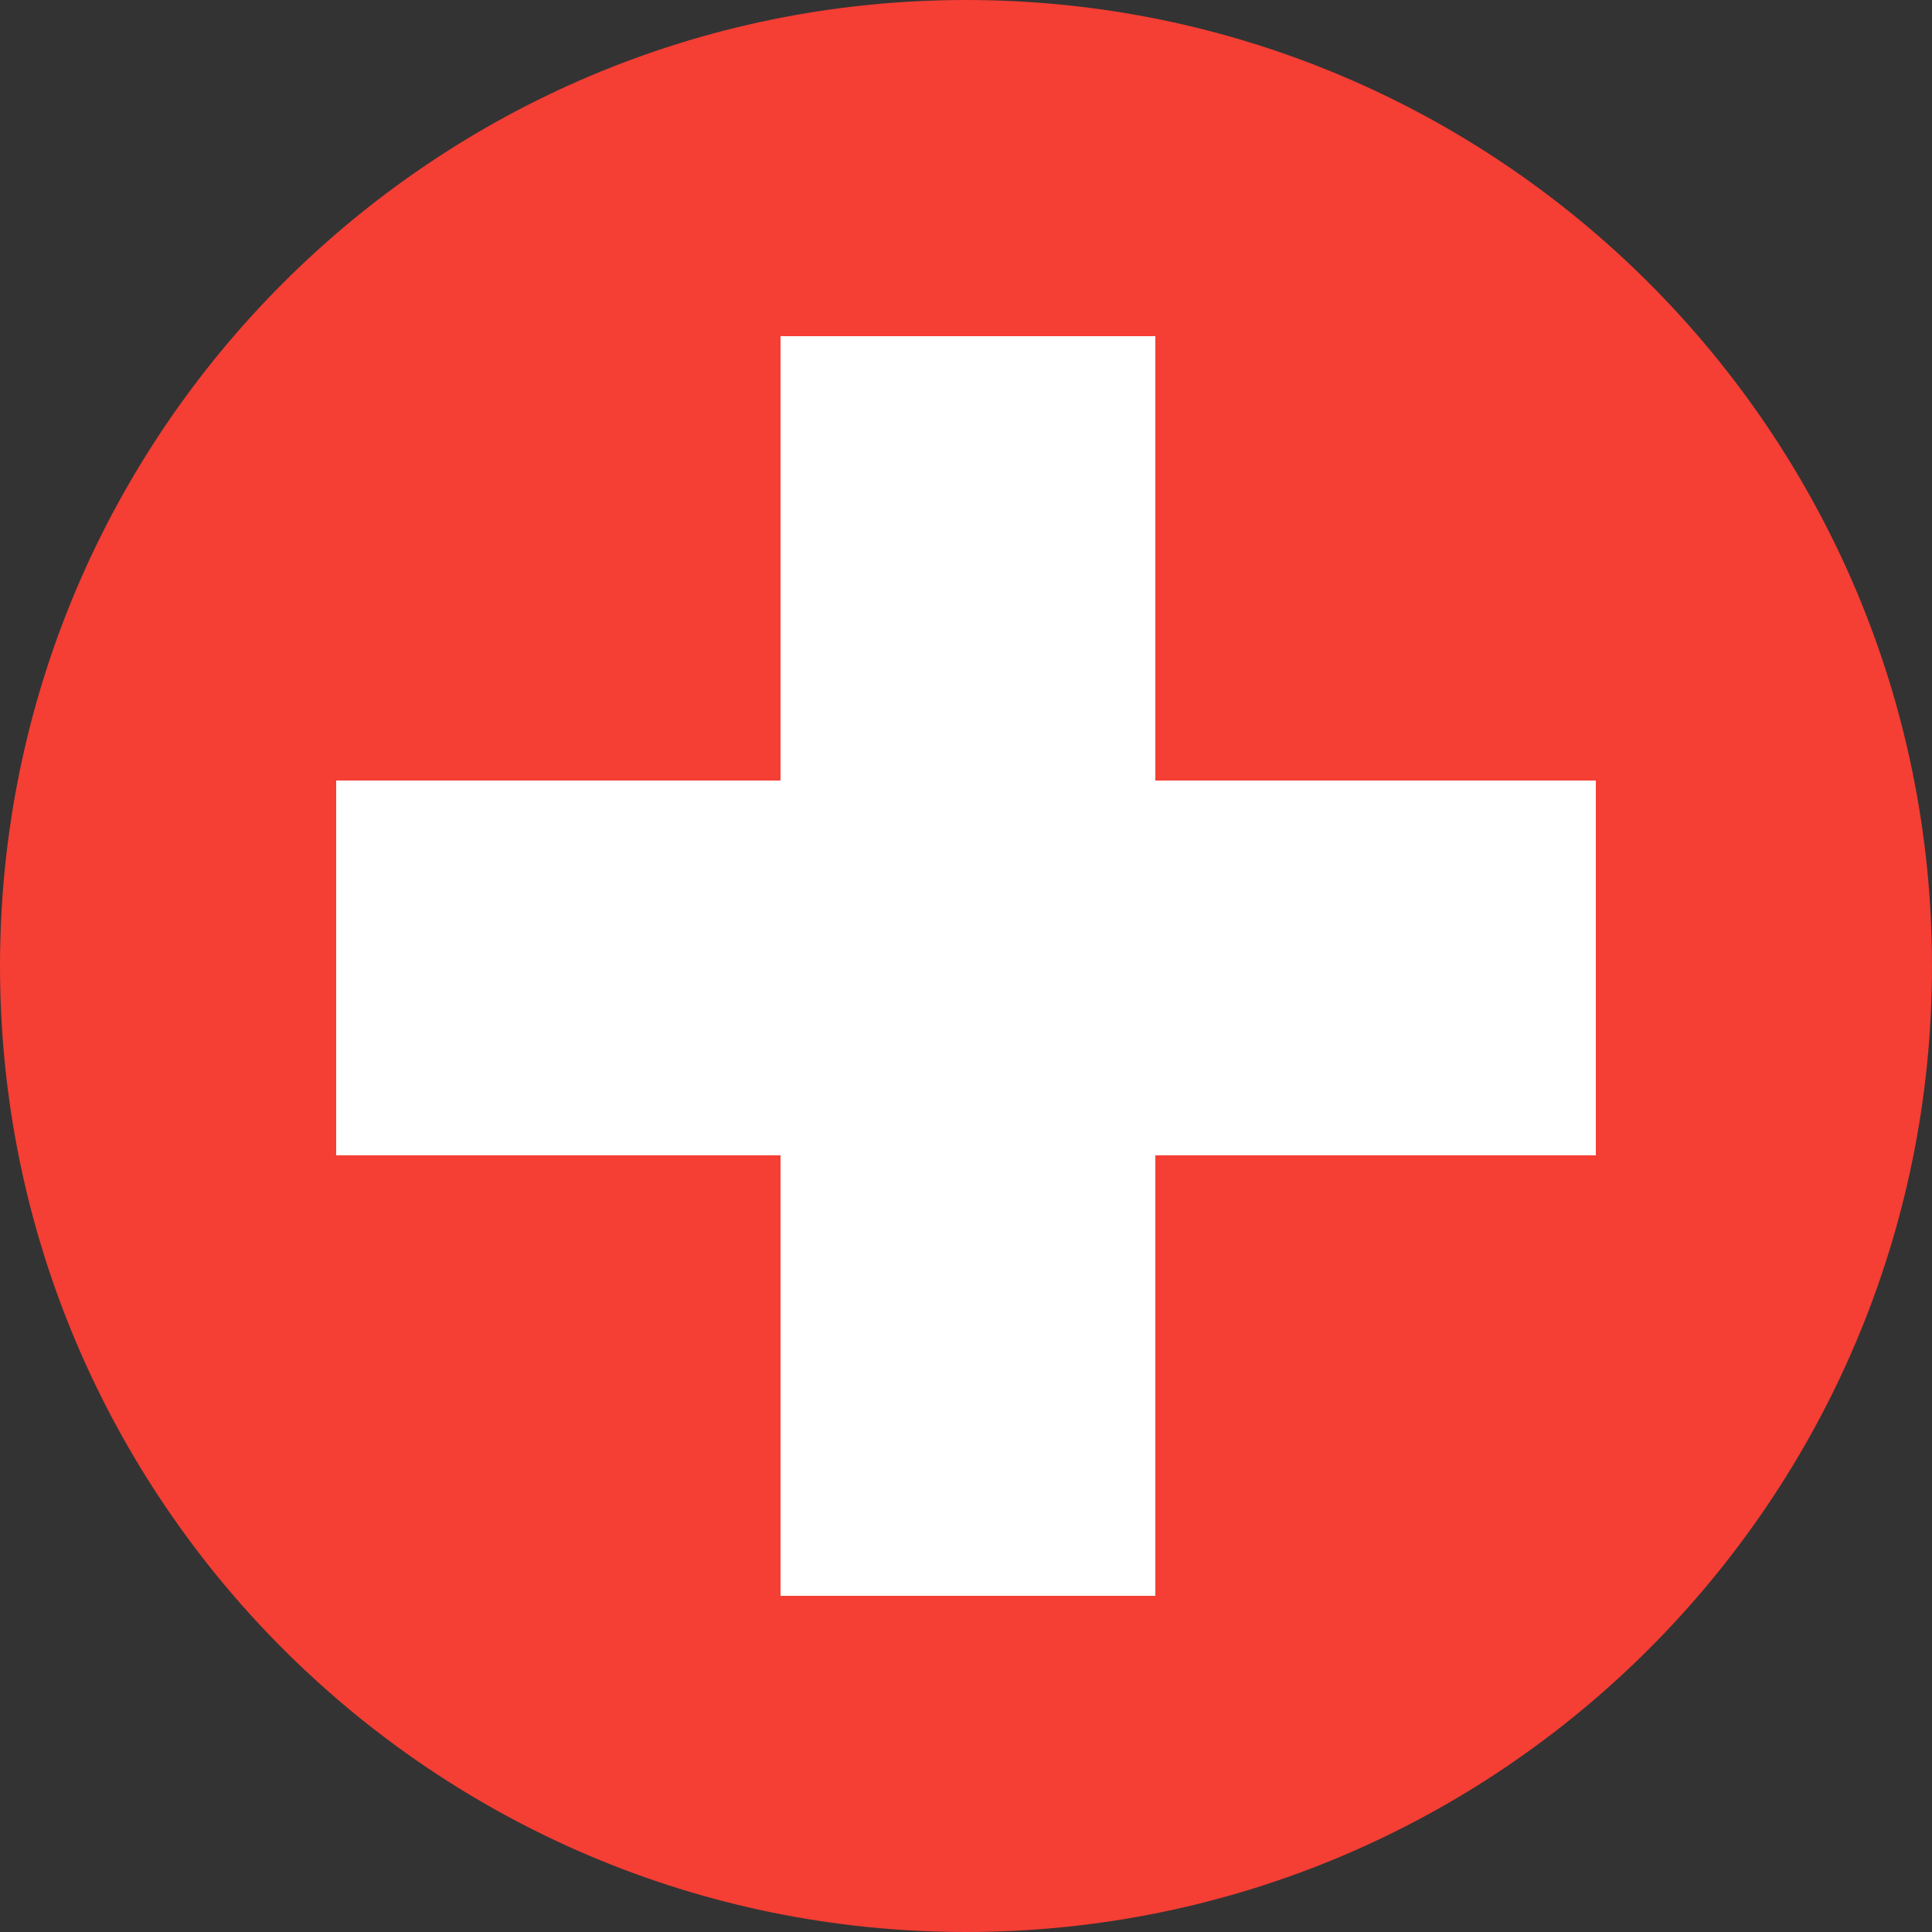
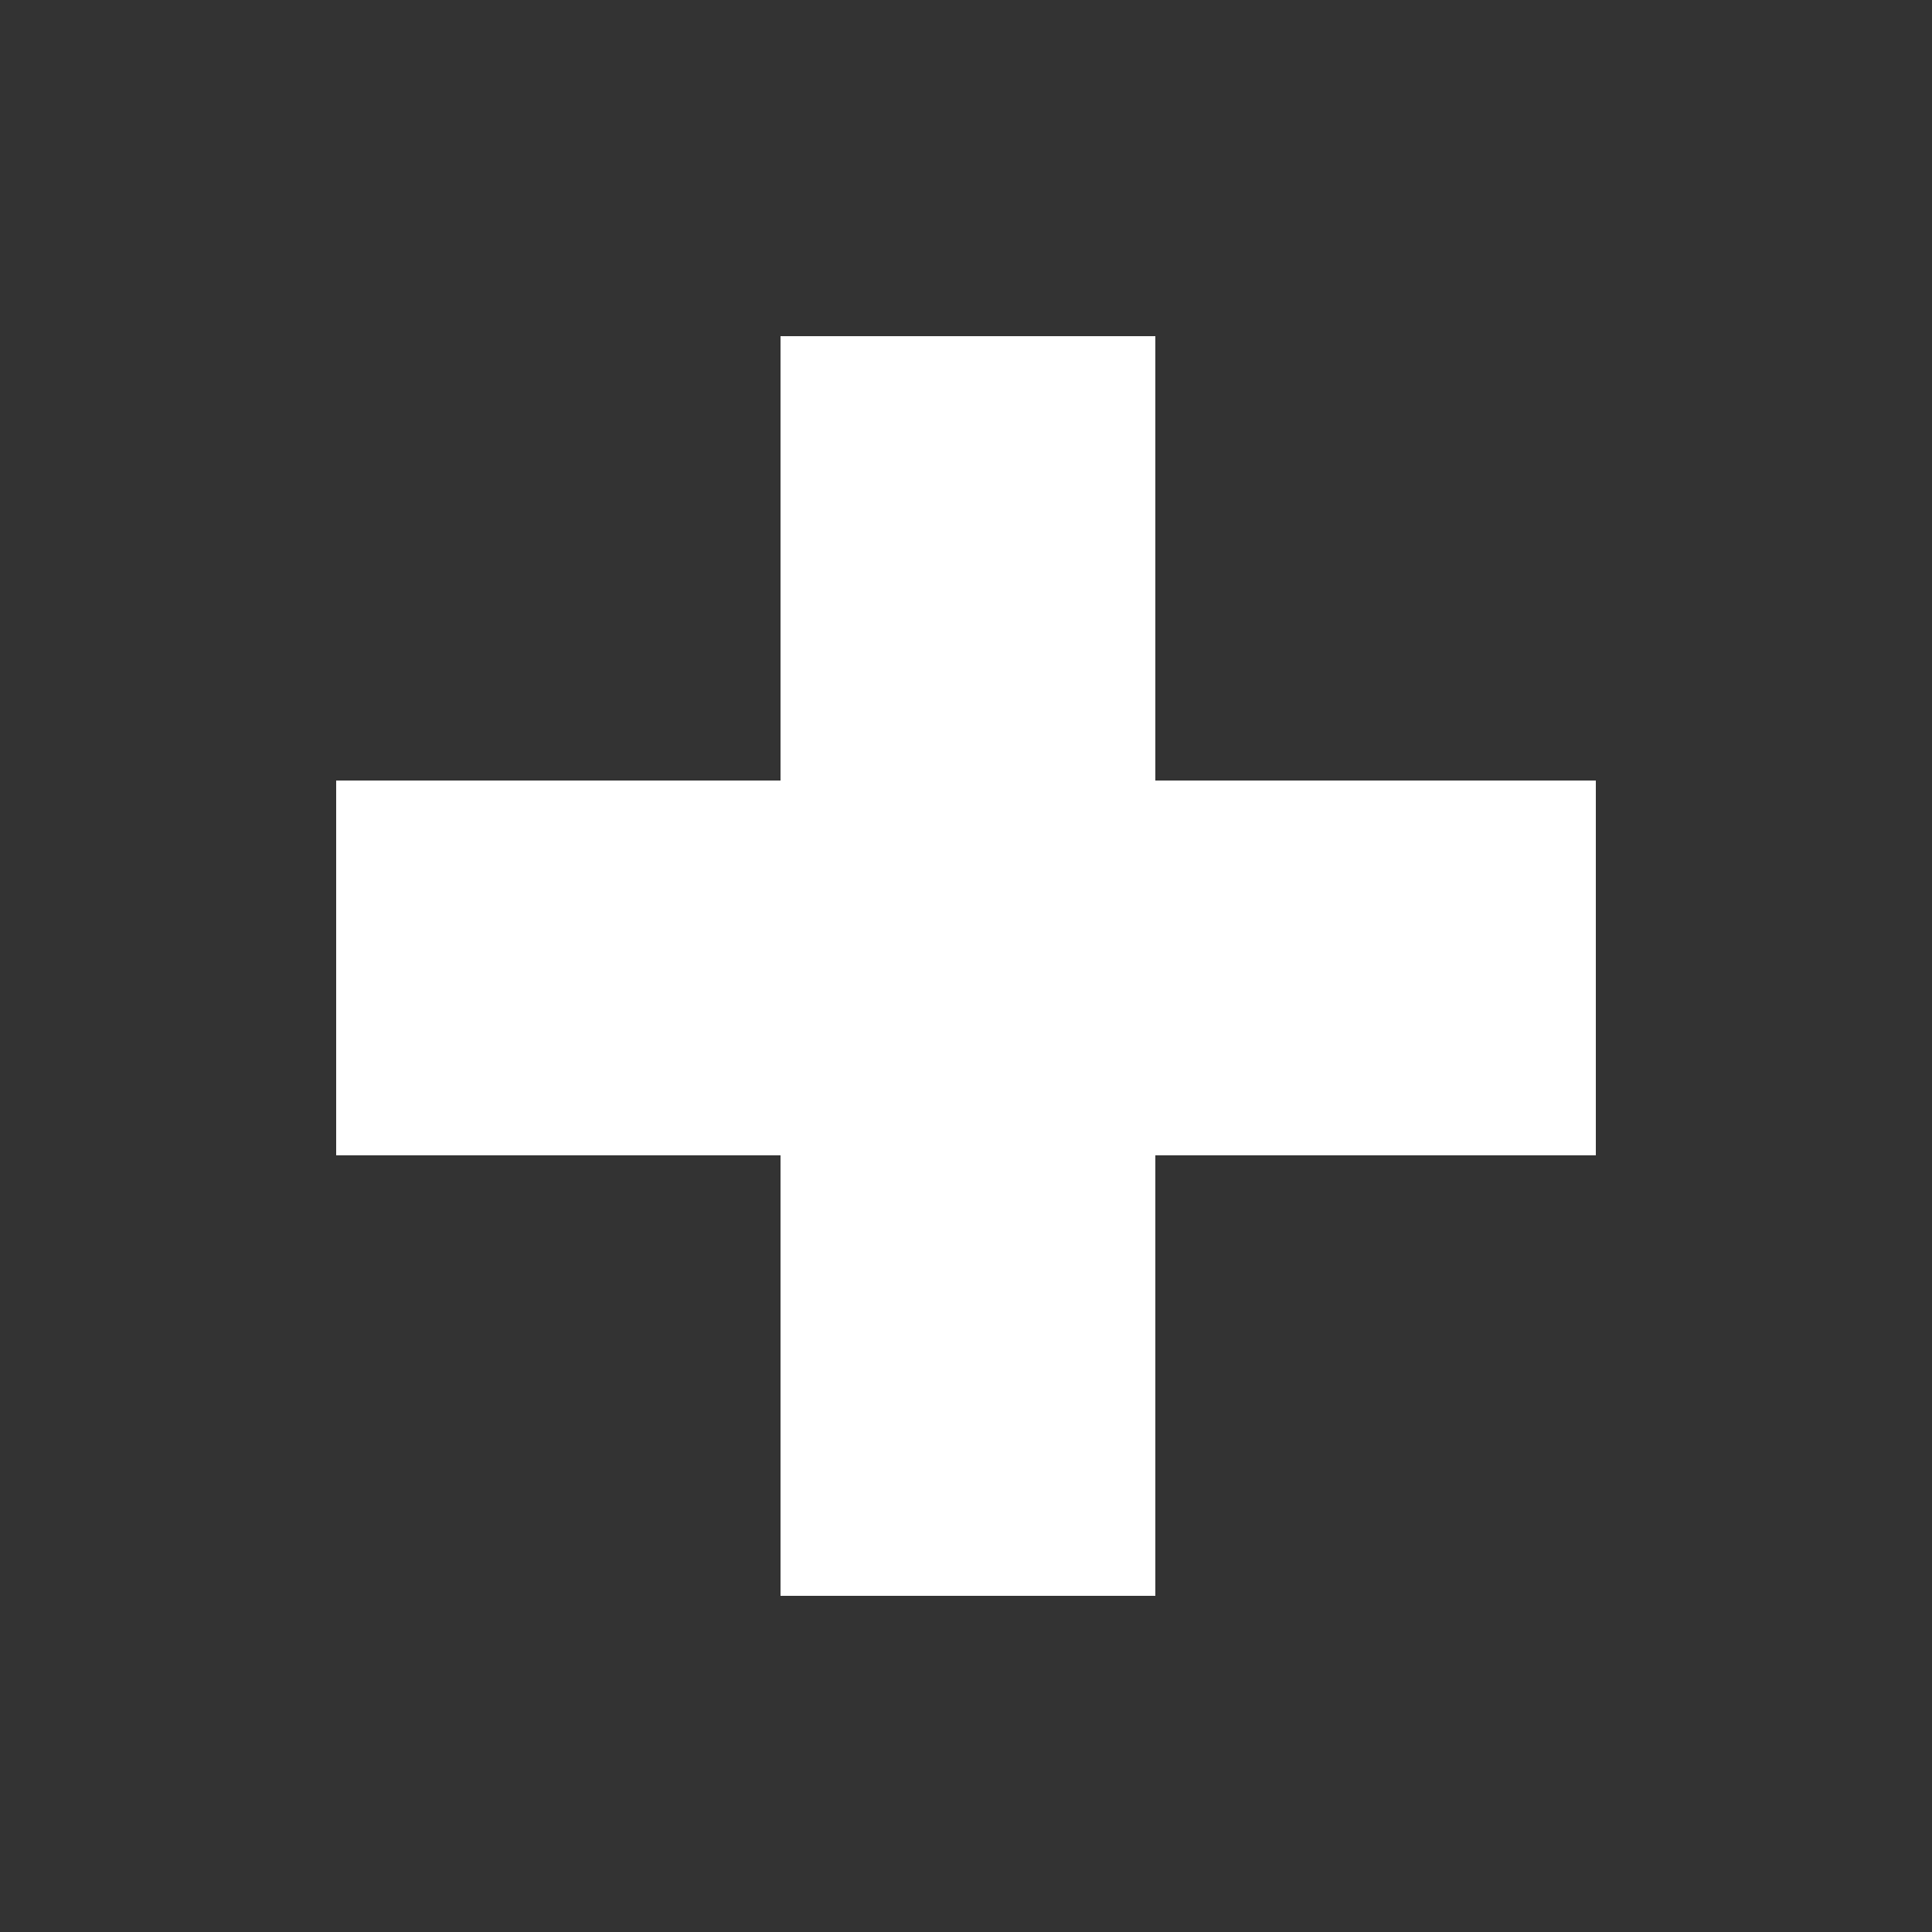
<svg xmlns="http://www.w3.org/2000/svg" version="1.1" id="Ebene_1" x="0px" y="0px" width="50px" height="50px" viewBox="0 0 50 50" style="enable-background:new 0 0 50 50;" xml:space="preserve">
  <rect x="0" y="0" width="50" height="50" fill="#333333" stroke="none" />
  <style type="text/css">
	.st0{fill-rule:evenodd;clip-rule:evenodd;fill:#DD0000;}
	.st1{fill-rule:evenodd;clip-rule:evenodd;}
	.st2{fill-rule:evenodd;clip-rule:evenodd;fill:#FFCE00;}
	.st3{fill-rule:evenodd;clip-rule:evenodd;fill:#002776;}
	.st4{fill-rule:evenodd;clip-rule:evenodd;fill:#FFFFFF;}
	.st5{fill-rule:evenodd;clip-rule:evenodd;fill:#E00034;}
	.st6{fill-rule:evenodd;clip-rule:evenodd;fill:#EE2130;}
	.st7{fill-rule:evenodd;clip-rule:evenodd;fill:#FCD704;}
	.st8{fill-rule:evenodd;clip-rule:evenodd;fill:#060709;}
	.st9{fill-rule:evenodd;clip-rule:evenodd;fill:#ED2939;}
	.st10{fill-rule:evenodd;clip-rule:evenodd;fill:#E60000;}
	.st11{fill-rule:evenodd;clip-rule:evenodd;fill:#004F99;}
	.st12{fill-rule:evenodd;clip-rule:evenodd;fill:#F23629;}
	.st13{fill-rule:evenodd;clip-rule:evenodd;fill:#263475;}
	.st14{fill-rule:evenodd;clip-rule:evenodd;fill:#D41320;}
	.st15{fill-rule:evenodd;clip-rule:evenodd;fill:#00A1DE;}
	.st16{fill-rule:evenodd;clip-rule:evenodd;fill:#F53E34;}
	.st17{fill-rule:evenodd;clip-rule:evenodd;fill:#003399;}
	.st18{fill-rule:evenodd;clip-rule:evenodd;fill:#FFCC00;}
	.st19{fill-rule:evenodd;clip-rule:evenodd;fill:#ED262D;}
	.st20{fill-rule:evenodd;clip-rule:evenodd;fill:#2B3493;}
	.st21{fill-rule:evenodd;clip-rule:evenodd;fill:#ED2532;}
</style>
  <g>
-     <path class="st16" d="M25,50c13.8,0,25-11.2,25-25C50,11.2,38.8,0,25,0C11.2,0,0,11.2,0,25C0,38.8,11.2,50,25,50z" />
    <rect x="20.2" y="8.7" class="st4" width="9.7" height="32.6" />
    <rect x="8.7" y="20.2" class="st4" width="32.6" height="9.7" />
  </g>
</svg>